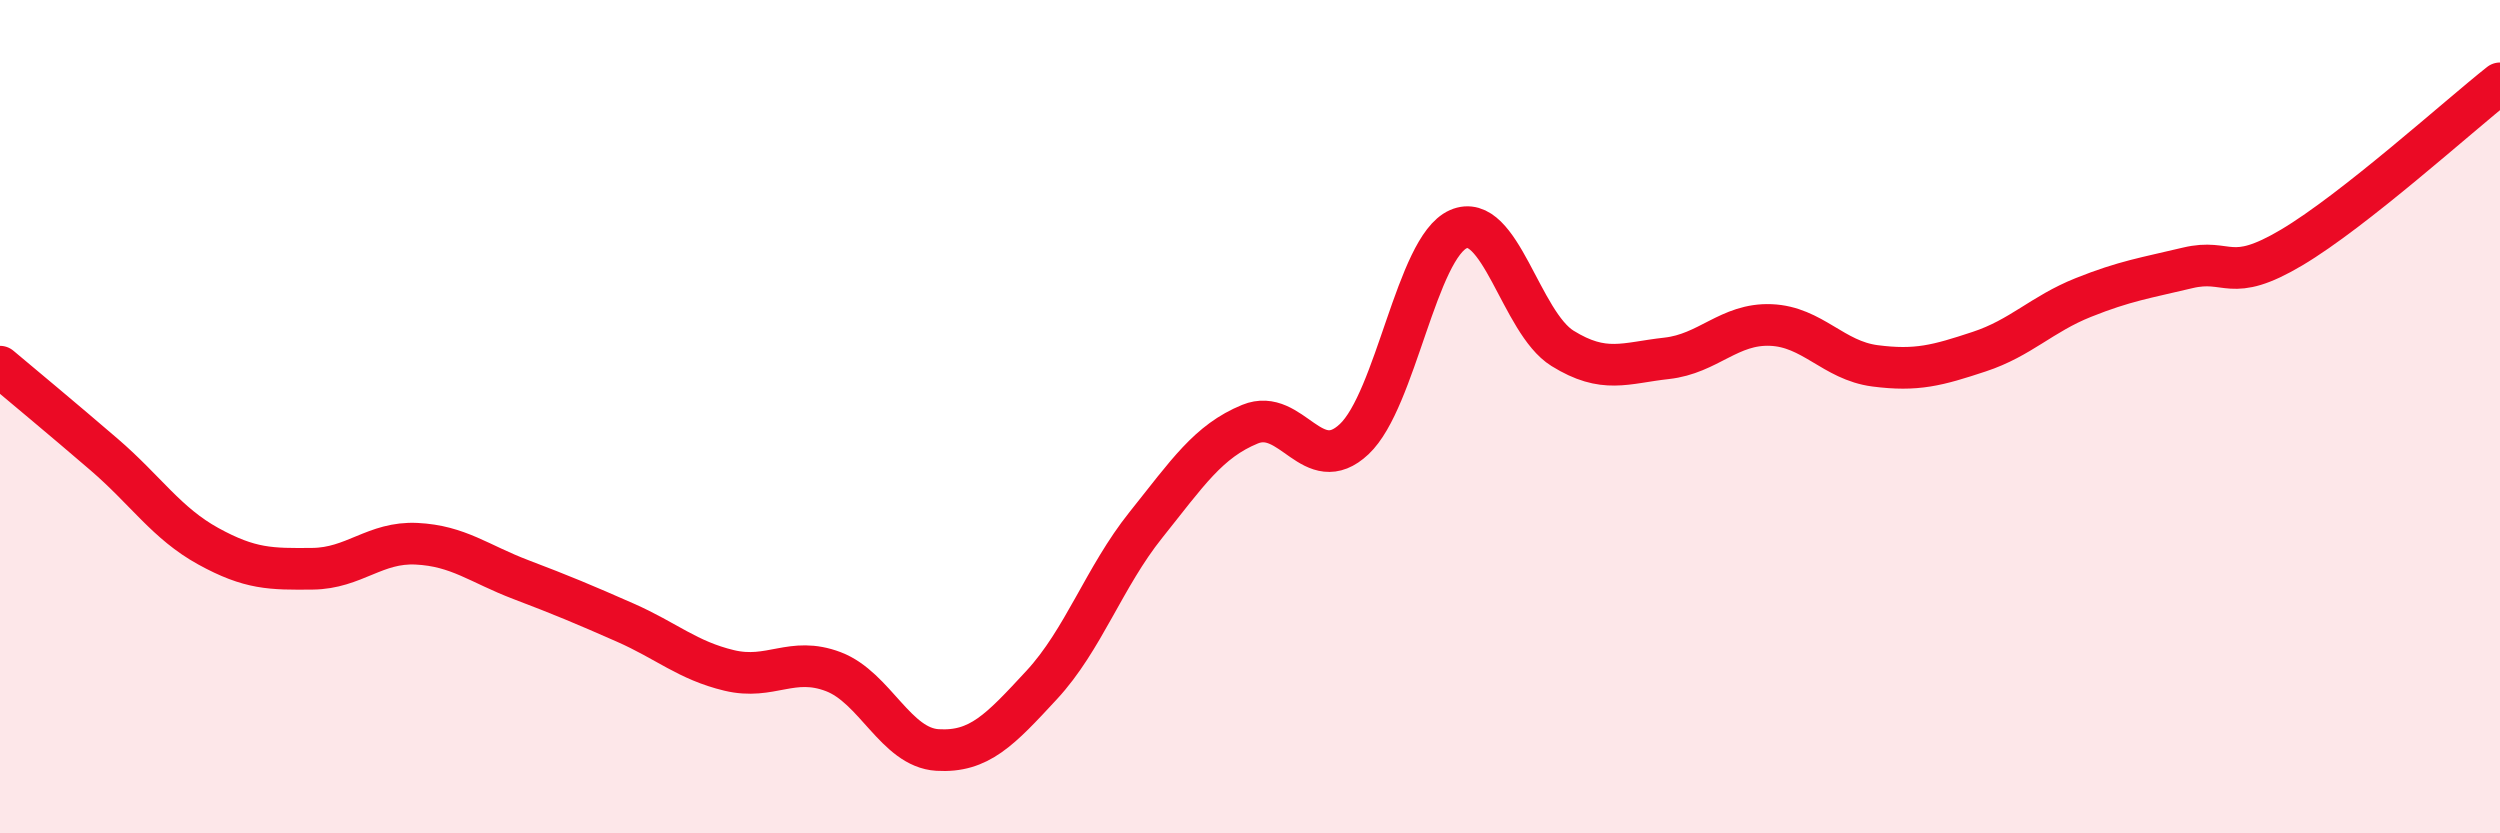
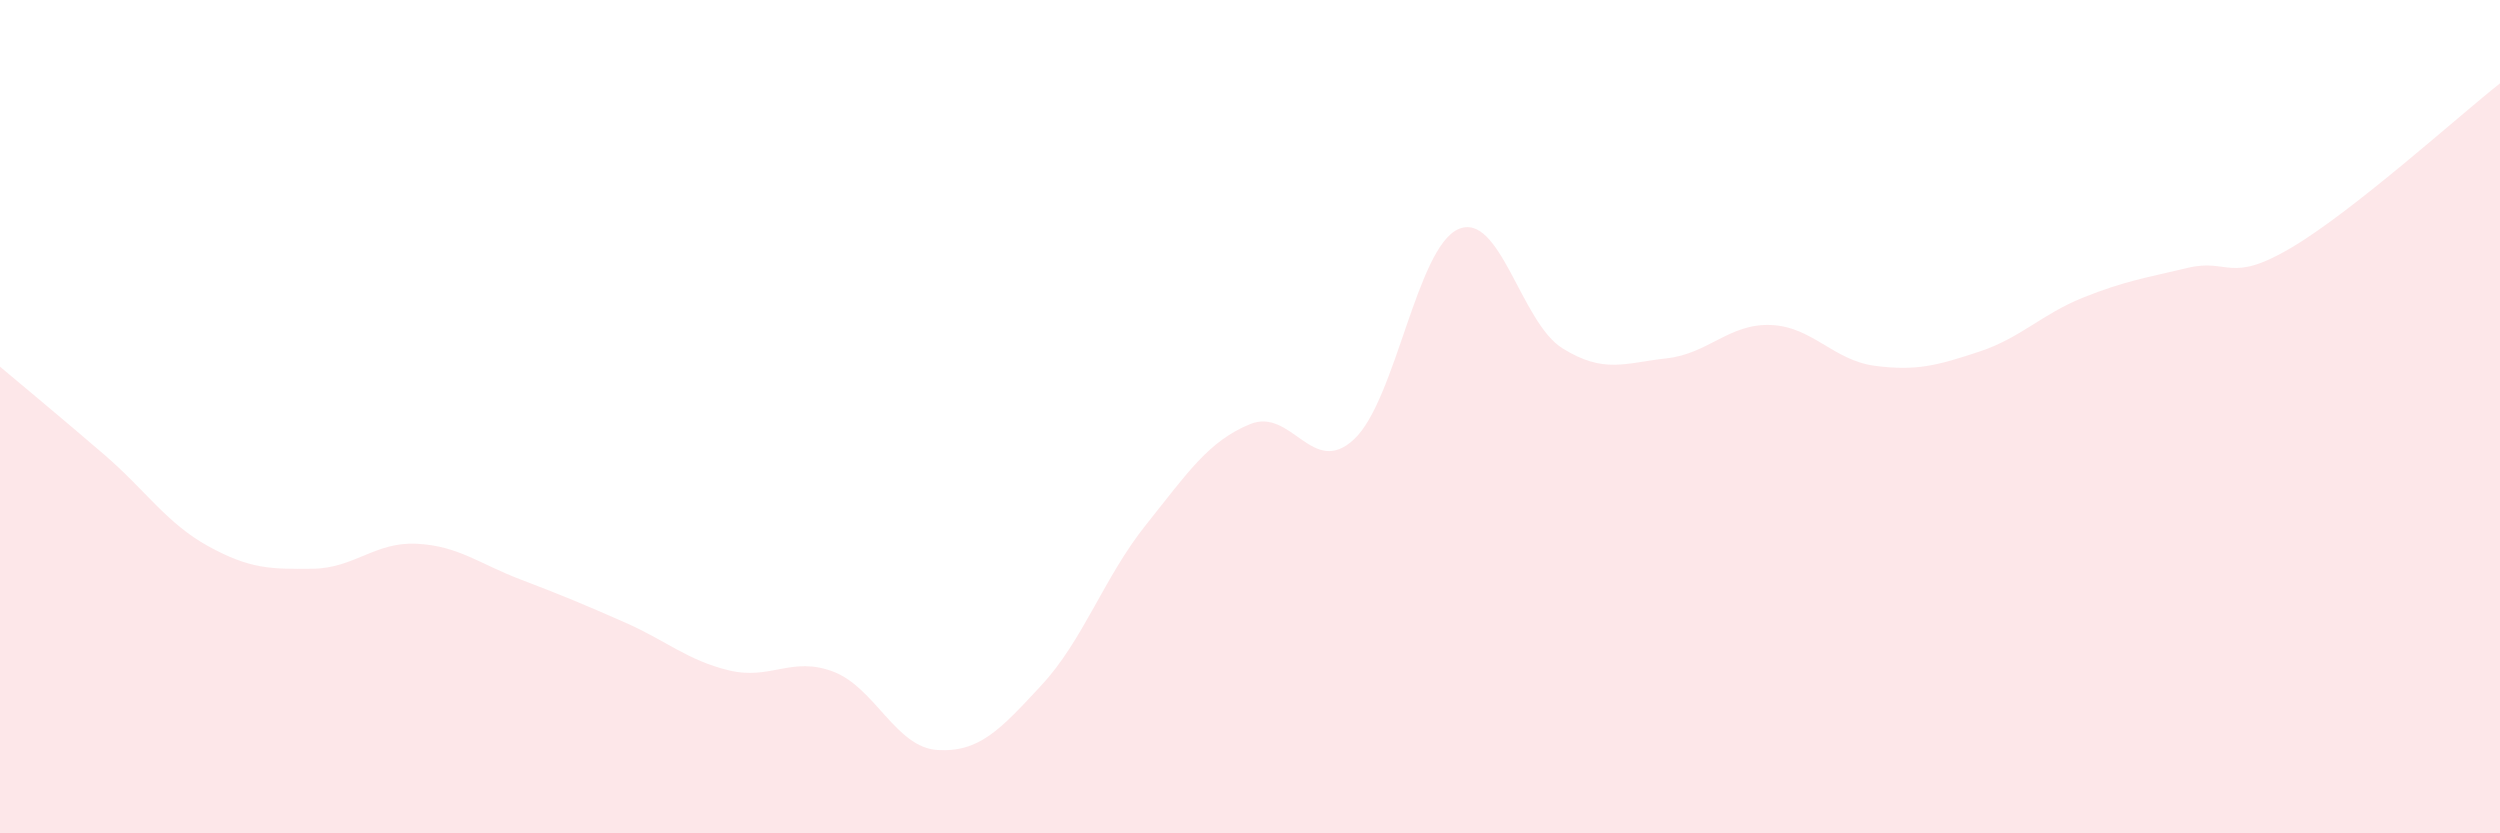
<svg xmlns="http://www.w3.org/2000/svg" width="60" height="20" viewBox="0 0 60 20">
  <path d="M 0,8.8 C 0.5,9.22 1.5,10.05 2.5,10.91 C 3.5,11.77 4,12.56 5,13.11 C 6,13.66 6.5,13.66 7.5,13.65 C 8.5,13.64 9,13 10,13.05 C 11,13.1 11.5,13.53 12.5,13.91 C 13.5,14.29 14,14.5 15,14.94 C 16,15.38 16.5,15.85 17.5,16.09 C 18.5,16.33 19,15.74 20,16.12 C 21,16.5 21.5,17.94 22.5,18 C 23.5,18.06 24,17.52 25,16.44 C 26,15.36 26.5,13.85 27.5,12.6 C 28.5,11.35 29,10.59 30,10.18 C 31,9.77 31.5,11.48 32.5,10.54 C 33.5,9.6 34,5.94 35,5.5 C 36,5.06 36.5,7.74 37.5,8.36 C 38.5,8.98 39,8.71 40,8.6 C 41,8.49 41.5,7.76 42.5,7.8 C 43.5,7.84 44,8.65 45,8.78 C 46,8.91 46.5,8.77 47.5,8.44 C 48.5,8.11 49,7.54 50,7.14 C 51,6.74 51.5,6.67 52.5,6.43 C 53.5,6.19 53.5,6.83 55,5.94 C 56.5,5.05 59,2.79 60,2L60 20L0 20Z" fill="#EB0A25" opacity="0.1" stroke-linecap="round" stroke-linejoin="round" />
-   <path d="M 0,8.8 C 0.5,9.22 1.5,10.05 2.5,10.91 C 3.5,11.77 4,12.56 5,13.11 C 6,13.66 6.5,13.66 7.5,13.65 C 8.5,13.64 9,13 10,13.05 C 11,13.1 11.5,13.53 12.5,13.91 C 13.5,14.29 14,14.5 15,14.94 C 16,15.38 16.5,15.85 17.5,16.09 C 18.5,16.33 19,15.74 20,16.12 C 21,16.5 21.5,17.94 22.5,18 C 23.5,18.06 24,17.52 25,16.44 C 26,15.36 26.5,13.85 27.5,12.6 C 28.5,11.35 29,10.59 30,10.18 C 31,9.77 31.5,11.48 32.5,10.54 C 33.5,9.6 34,5.94 35,5.5 C 36,5.06 36.5,7.74 37.5,8.36 C 38.5,8.98 39,8.71 40,8.6 C 41,8.49 41.5,7.76 42.5,7.8 C 43.5,7.84 44,8.65 45,8.78 C 46,8.91 46.5,8.77 47.5,8.44 C 48.5,8.11 49,7.54 50,7.14 C 51,6.74 51.5,6.67 52.5,6.43 C 53.5,6.19 53.5,6.83 55,5.94 C 56.5,5.05 59,2.79 60,2" stroke="#EB0A25" stroke-width="1" fill="none" stroke-linecap="round" stroke-linejoin="round" />
</svg>